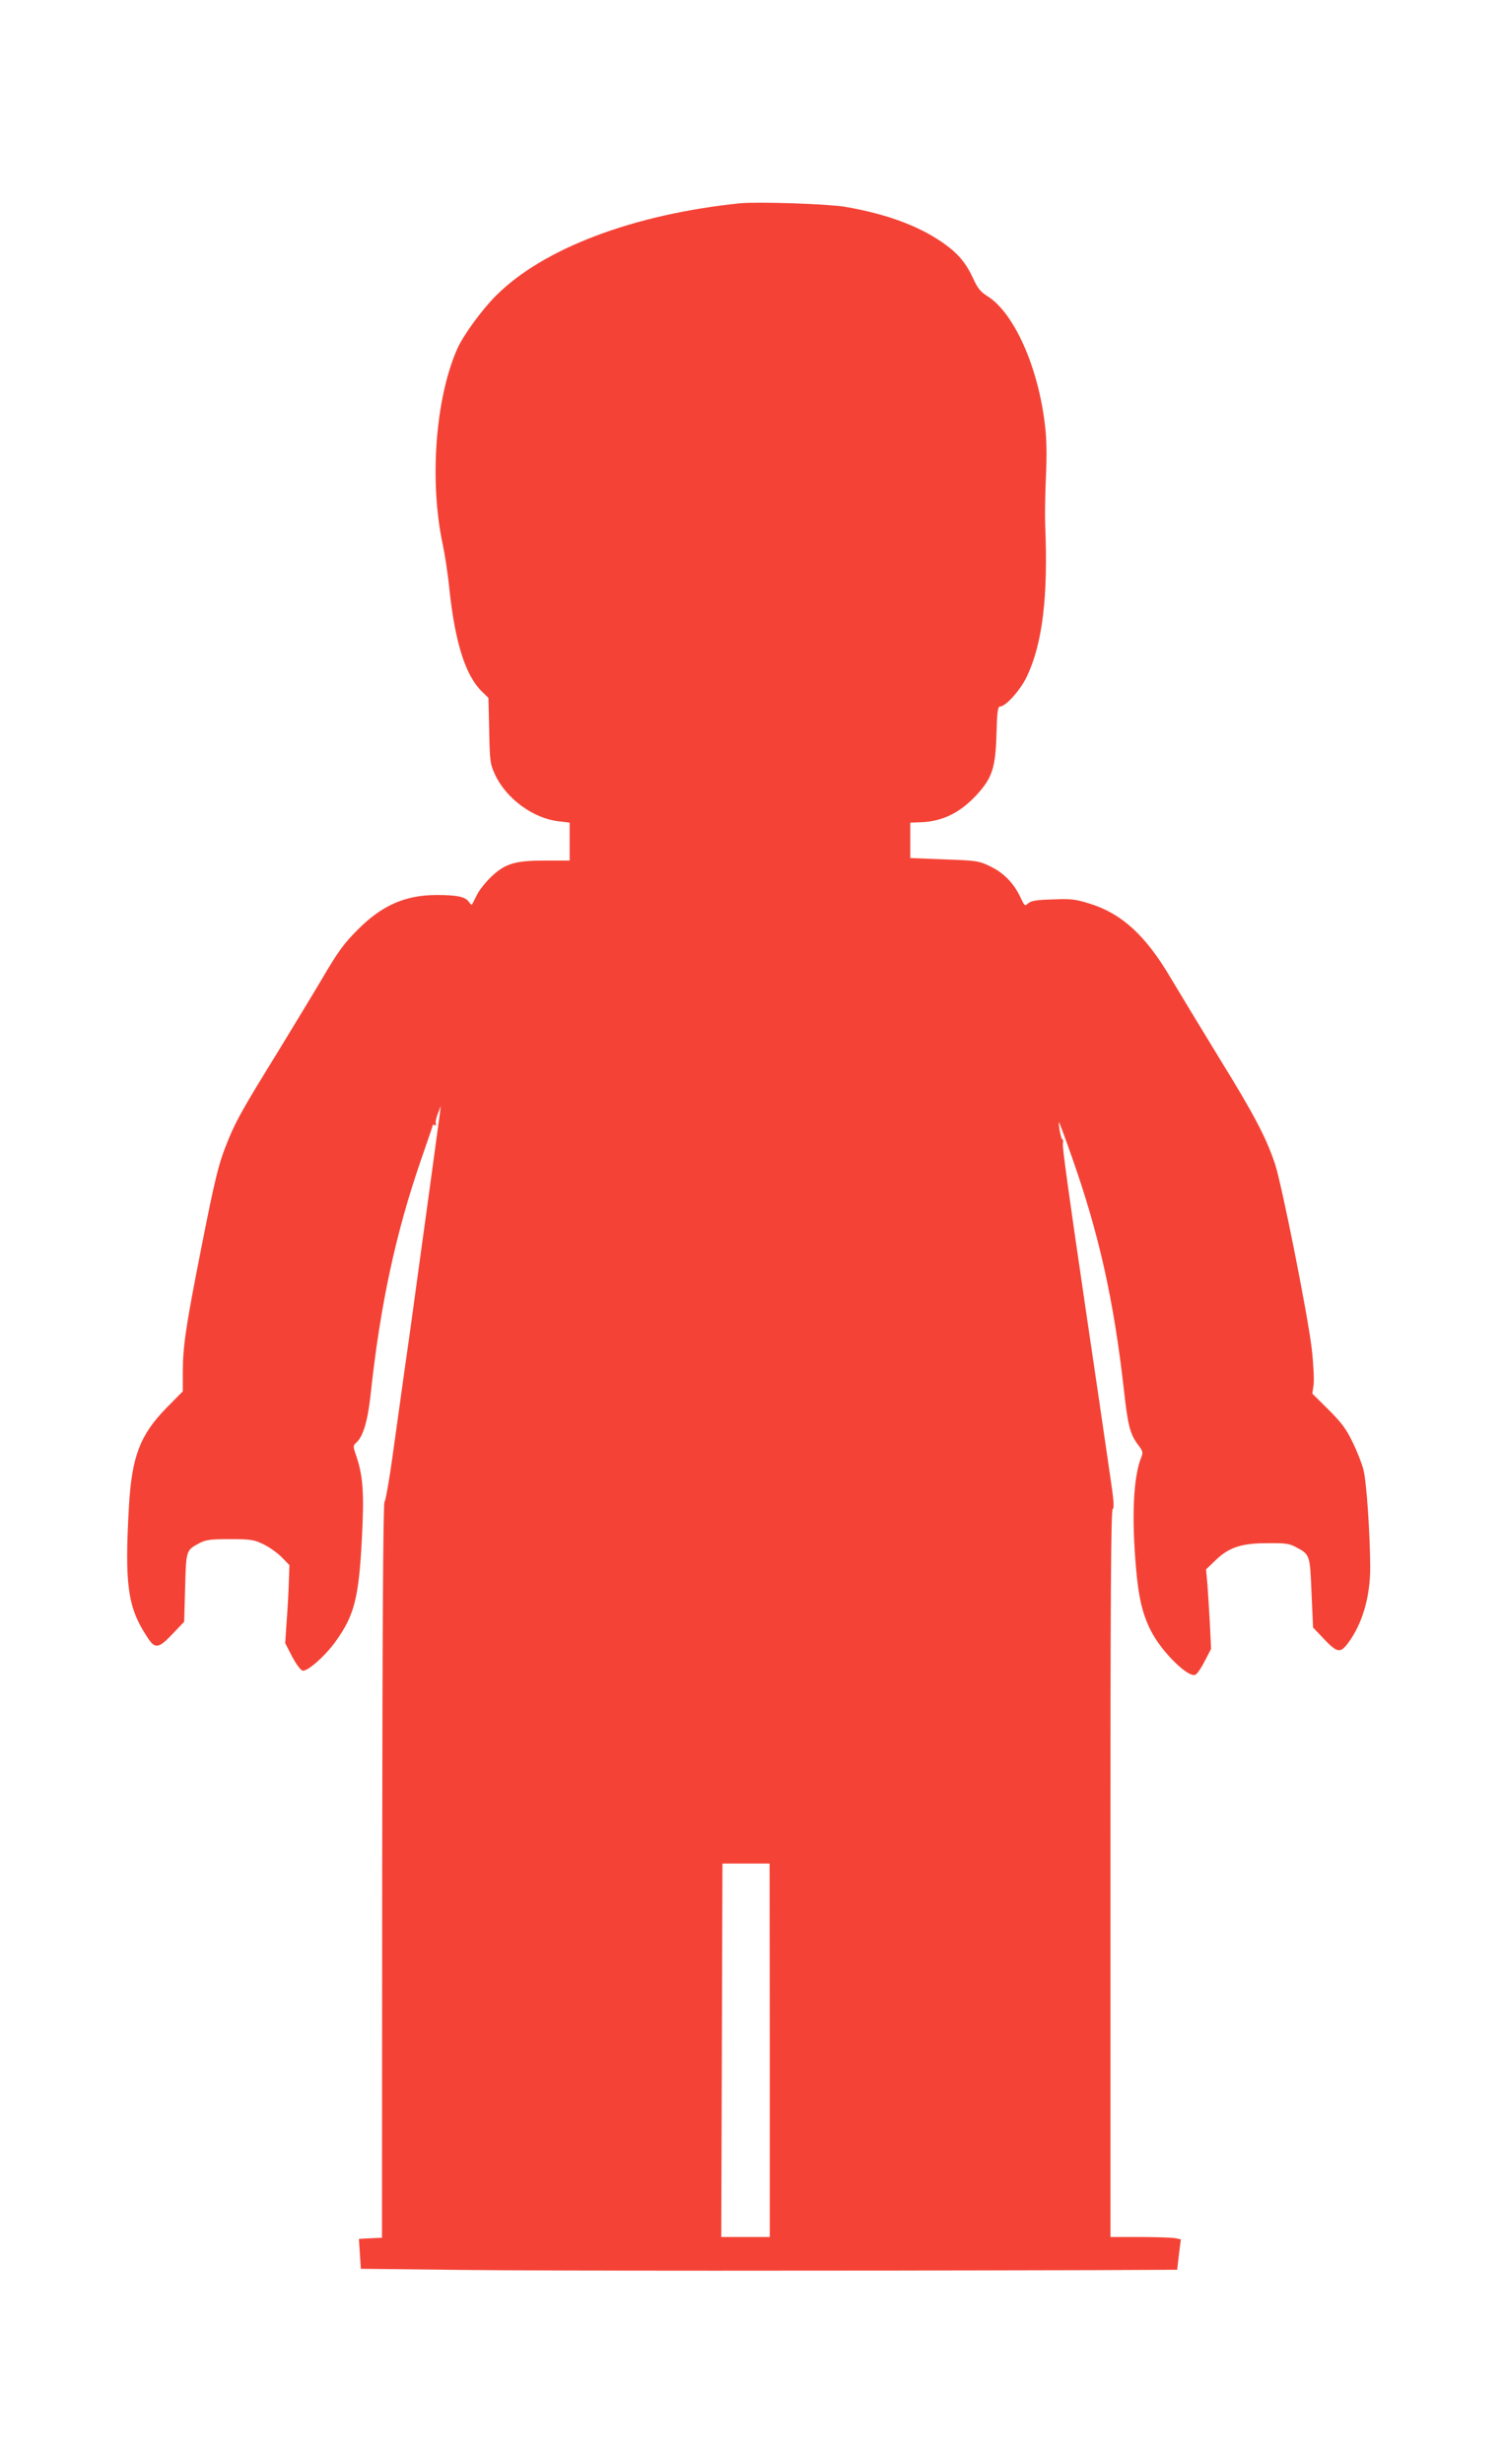
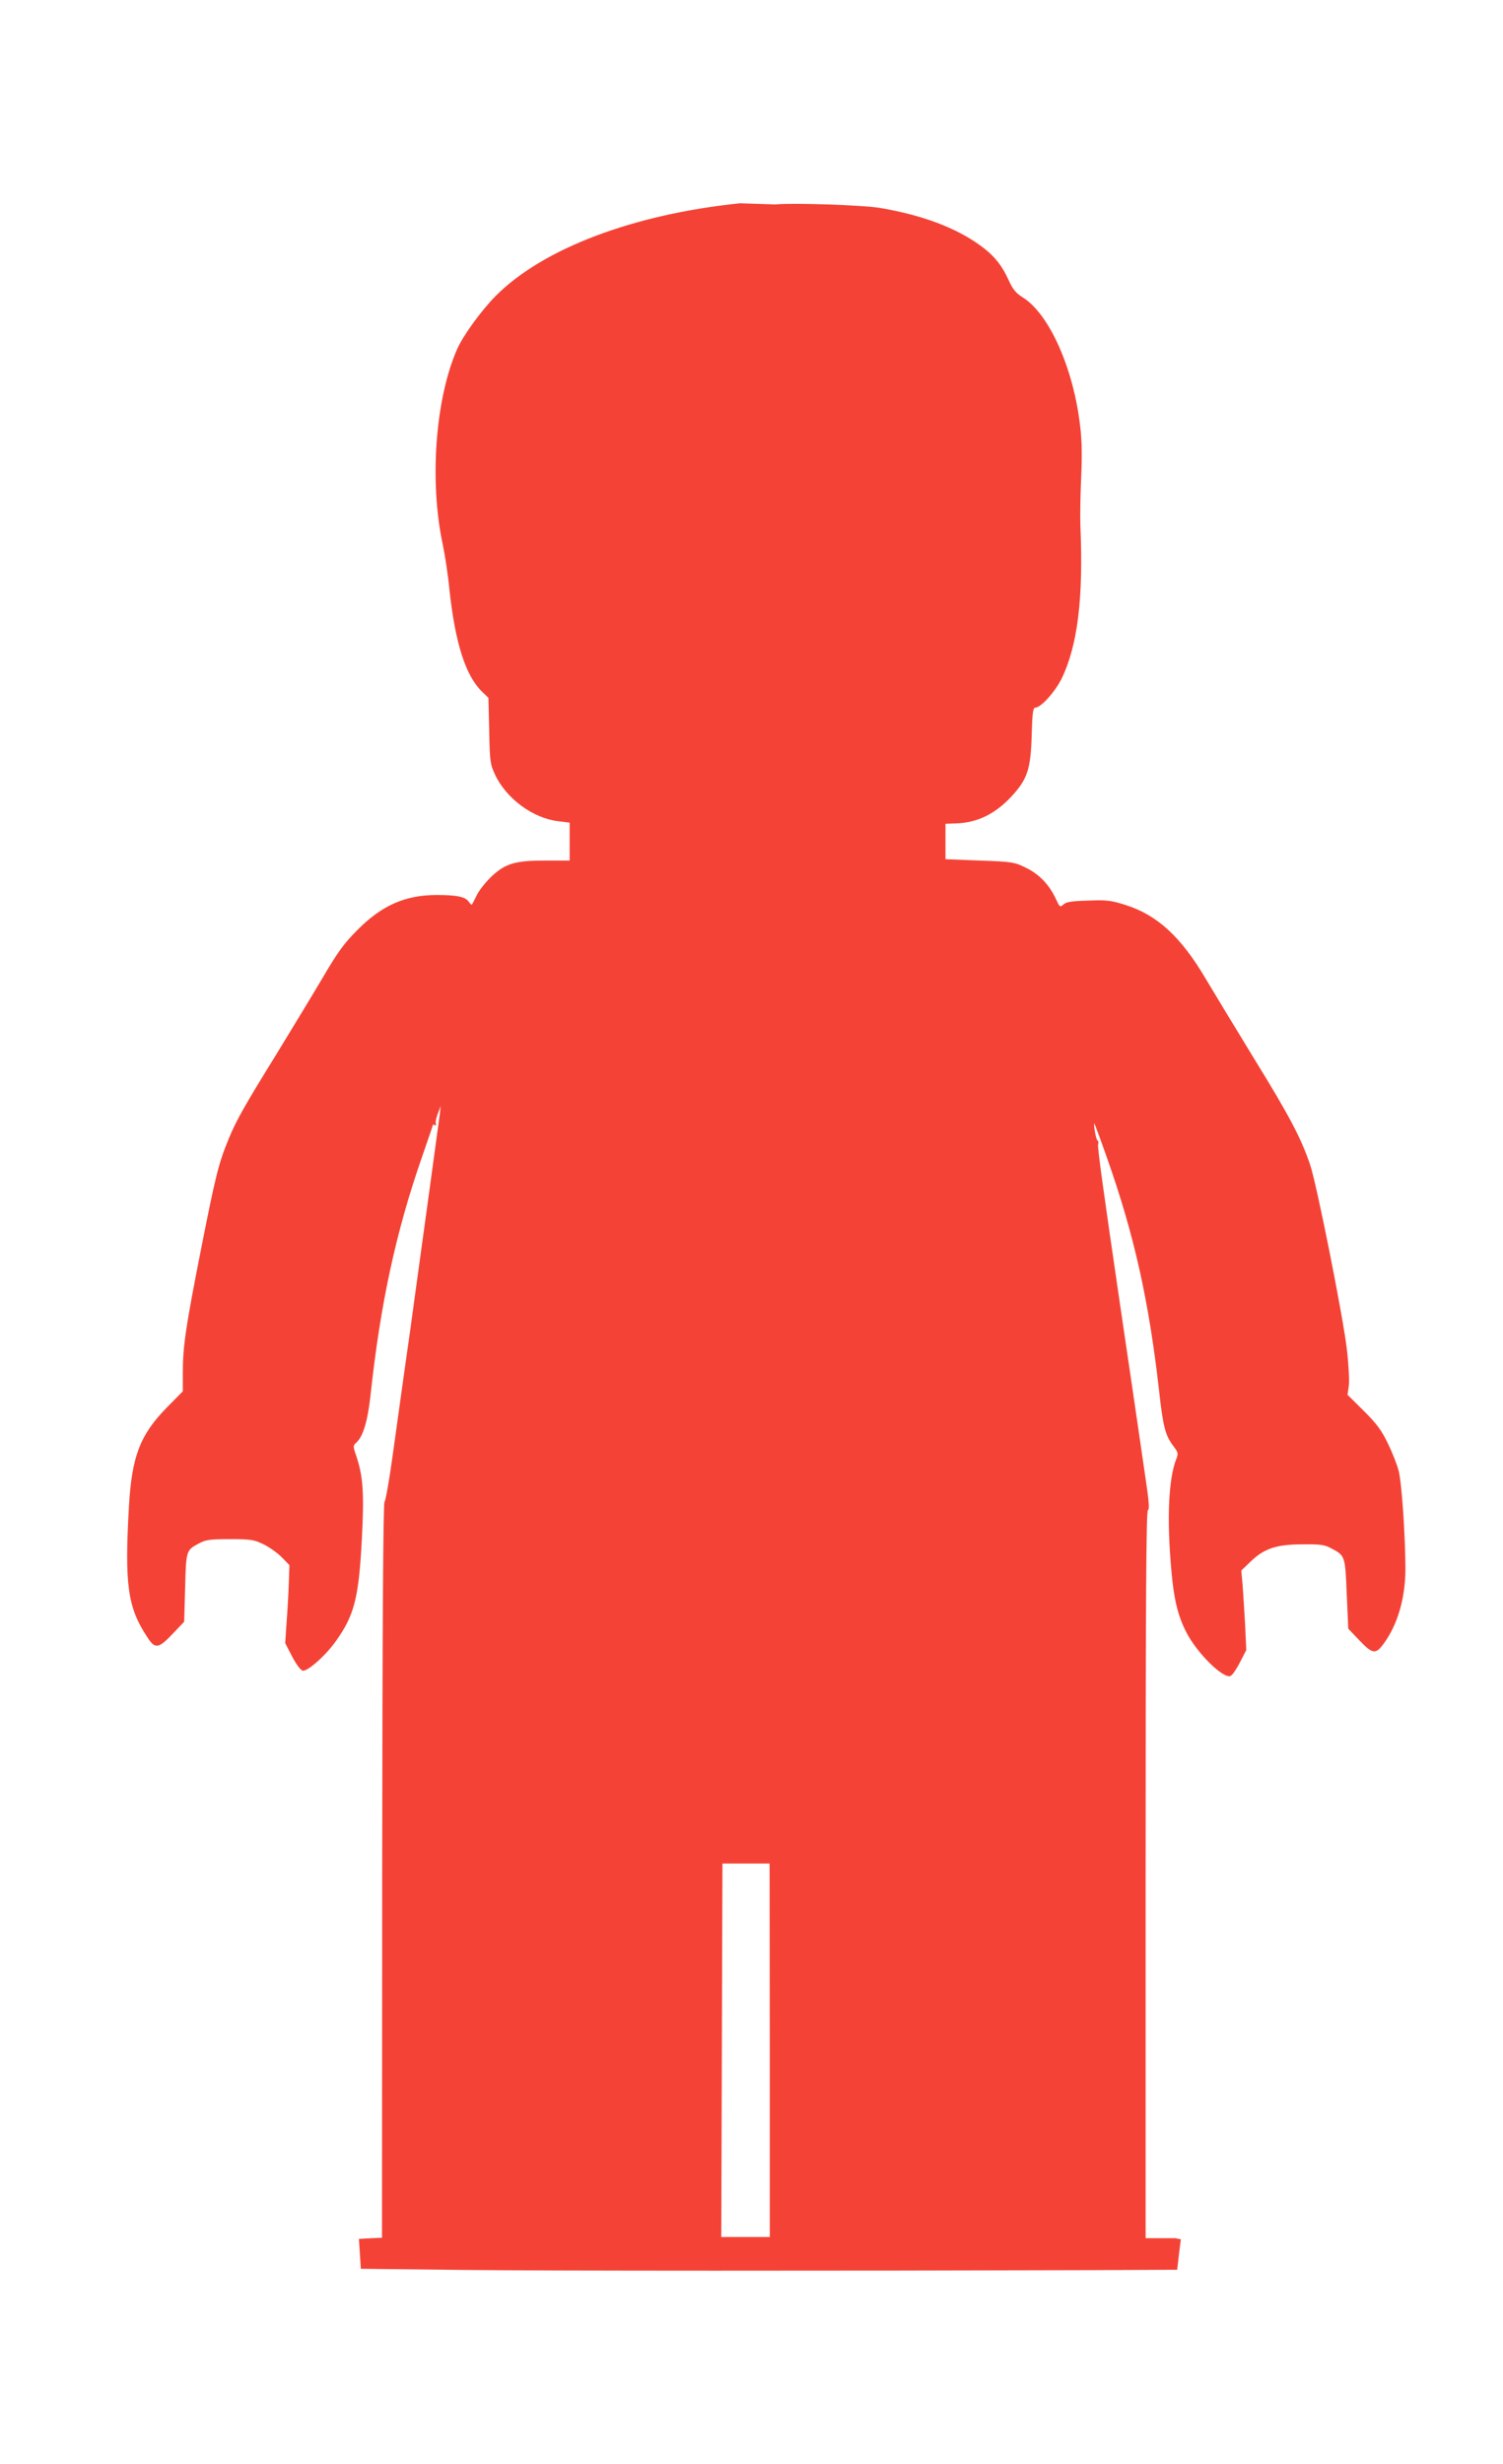
<svg xmlns="http://www.w3.org/2000/svg" version="1.0" width="781pt" height="1280pt" viewBox="0 0 781 1280" preserveAspectRatio="xMidYMid meet">
  <g transform="translate(0,1280) scale(0.1,-0.1)" fill="#f44336" stroke="none">
-     <path d="M3845 11744 c-554 -57 -1022 -234 -1268 -480 -73 -73 -170 -206 -201 -276 -114 -258 -146 -689 -75 -1018 11 -52 27 -156 34 -230 30 -280 84 -449 169 -532 l34 -33 4 -170 c3 -159 5 -174 30 -228 58 -125 198 -228 330 -243 l58 -7 0 -98 0 -99 -123 0 c-158 0 -208 -14 -280 -80 -29 -27 -65 -71 -78 -97 -13 -26 -25 -50 -27 -52 -1 -3 -9 5 -17 16 -18 25 -62 34 -165 34 -163 0 -285 -53 -411 -180 -73 -73 -102 -113 -189 -261 -57 -96 -161 -267 -230 -380 -168 -272 -212 -348 -254 -451 -50 -122 -67 -191 -141 -566 -79 -400 -95 -507 -95 -639 l0 -101 -83 -84 c-139 -142 -182 -253 -197 -514 -23 -405 -7 -524 94 -677 41 -65 59 -63 133 15 l60 63 5 176 c5 195 5 195 72 231 36 19 57 22 161 22 110 0 125 -3 175 -27 30 -15 73 -45 95 -68 l39 -40 -3 -83 c-1 -45 -6 -136 -11 -202 l-8 -120 36 -70 c22 -41 44 -71 55 -73 25 -5 119 78 172 153 96 134 119 224 135 525 13 242 7 330 -28 435 -18 52 -18 56 -1 71 36 32 60 113 75 252 50 465 131 841 264 1224 33 95 60 174 60 176 0 2 4 0 10 -3 5 -3 7 0 5 7 -3 8 1 31 10 53 l15 40 -5 -45 c-11 -81 -94 -690 -125 -912 -16 -120 -43 -314 -60 -430 -16 -117 -44 -314 -61 -438 -17 -124 -36 -228 -41 -231 -7 -4 -11 -675 -12 -1915 l-1 -1908 -30 -1 c-16 -1 -43 -2 -60 -3 l-30 -2 5 -77 5 -78 533 -6 c467 -5 1929 -5 3273 -1 l436 2 9 79 10 79 -29 6 c-16 3 -99 6 -183 6 l-154 0 0 1889 c0 1446 3 1890 12 1893 9 3 5 52 -16 189 -15 101 -40 274 -56 384 -16 110 -48 324 -70 475 -89 606 -121 836 -117 852 3 9 2 18 -3 20 -4 2 -10 23 -14 48 -4 24 -5 42 -3 40 3 -3 32 -81 65 -175 142 -401 219 -745 272 -1214 21 -189 32 -231 76 -289 22 -29 24 -37 15 -60 -42 -102 -52 -313 -27 -587 13 -148 34 -232 76 -315 56 -111 196 -248 232 -229 10 5 32 38 49 72 l32 62 -6 130 c-4 72 -10 164 -13 207 l-7 76 47 45 c70 69 136 91 271 91 94 1 116 -2 150 -21 72 -38 72 -39 80 -238 l8 -179 59 -62 c66 -69 83 -72 122 -20 75 100 116 240 116 395 -1 178 -19 443 -35 506 -8 33 -34 98 -57 145 -33 68 -58 101 -125 168 l-84 83 7 47 c3 26 -1 110 -10 187 -20 172 -155 851 -191 960 -46 136 -105 250 -287 545 -96 157 -210 345 -254 419 -130 221 -254 335 -421 387 -73 23 -96 26 -192 22 -85 -2 -113 -7 -128 -20 -18 -16 -19 -15 -40 30 -34 73 -87 128 -156 161 -59 29 -70 31 -239 37 l-178 7 0 92 0 92 56 2 c111 4 202 49 287 140 83 90 100 142 105 319 3 114 7 142 18 142 30 0 105 84 139 154 82 172 112 416 96 791 -2 50 0 162 4 250 5 109 4 194 -5 265 -34 301 -160 584 -298 671 -37 23 -52 42 -74 90 -37 81 -78 131 -153 184 -126 90 -298 154 -515 191 -91 15 -453 27 -545 18z m155 -9594 l0 -970 -126 0 -126 0 3 970 3 970 122 0 123 0 1 -970z" />
+     <path d="M3845 11744 c-554 -57 -1022 -234 -1268 -480 -73 -73 -170 -206 -201 -276 -114 -258 -146 -689 -75 -1018 11 -52 27 -156 34 -230 30 -280 84 -449 169 -532 l34 -33 4 -170 c3 -159 5 -174 30 -228 58 -125 198 -228 330 -243 l58 -7 0 -98 0 -99 -123 0 c-158 0 -208 -14 -280 -80 -29 -27 -65 -71 -78 -97 -13 -26 -25 -50 -27 -52 -1 -3 -9 5 -17 16 -18 25 -62 34 -165 34 -163 0 -285 -53 -411 -180 -73 -73 -102 -113 -189 -261 -57 -96 -161 -267 -230 -380 -168 -272 -212 -348 -254 -451 -50 -122 -67 -191 -141 -566 -79 -400 -95 -507 -95 -639 l0 -101 -83 -84 c-139 -142 -182 -253 -197 -514 -23 -405 -7 -524 94 -677 41 -65 59 -63 133 15 l60 63 5 176 c5 195 5 195 72 231 36 19 57 22 161 22 110 0 125 -3 175 -27 30 -15 73 -45 95 -68 l39 -40 -3 -83 c-1 -45 -6 -136 -11 -202 l-8 -120 36 -70 c22 -41 44 -71 55 -73 25 -5 119 78 172 153 96 134 119 224 135 525 13 242 7 330 -28 435 -18 52 -18 56 -1 71 36 32 60 113 75 252 50 465 131 841 264 1224 33 95 60 174 60 176 0 2 4 0 10 -3 5 -3 7 0 5 7 -3 8 1 31 10 53 l15 40 -5 -45 c-11 -81 -94 -690 -125 -912 -16 -120 -43 -314 -60 -430 -16 -117 -44 -314 -61 -438 -17 -124 -36 -228 -41 -231 -7 -4 -11 -675 -12 -1915 l-1 -1908 -30 -1 c-16 -1 -43 -2 -60 -3 l-30 -2 5 -77 5 -78 533 -6 c467 -5 1929 -5 3273 -1 l436 2 9 79 10 79 -29 6 l-154 0 0 1889 c0 1446 3 1890 12 1893 9 3 5 52 -16 189 -15 101 -40 274 -56 384 -16 110 -48 324 -70 475 -89 606 -121 836 -117 852 3 9 2 18 -3 20 -4 2 -10 23 -14 48 -4 24 -5 42 -3 40 3 -3 32 -81 65 -175 142 -401 219 -745 272 -1214 21 -189 32 -231 76 -289 22 -29 24 -37 15 -60 -42 -102 -52 -313 -27 -587 13 -148 34 -232 76 -315 56 -111 196 -248 232 -229 10 5 32 38 49 72 l32 62 -6 130 c-4 72 -10 164 -13 207 l-7 76 47 45 c70 69 136 91 271 91 94 1 116 -2 150 -21 72 -38 72 -39 80 -238 l8 -179 59 -62 c66 -69 83 -72 122 -20 75 100 116 240 116 395 -1 178 -19 443 -35 506 -8 33 -34 98 -57 145 -33 68 -58 101 -125 168 l-84 83 7 47 c3 26 -1 110 -10 187 -20 172 -155 851 -191 960 -46 136 -105 250 -287 545 -96 157 -210 345 -254 419 -130 221 -254 335 -421 387 -73 23 -96 26 -192 22 -85 -2 -113 -7 -128 -20 -18 -16 -19 -15 -40 30 -34 73 -87 128 -156 161 -59 29 -70 31 -239 37 l-178 7 0 92 0 92 56 2 c111 4 202 49 287 140 83 90 100 142 105 319 3 114 7 142 18 142 30 0 105 84 139 154 82 172 112 416 96 791 -2 50 0 162 4 250 5 109 4 194 -5 265 -34 301 -160 584 -298 671 -37 23 -52 42 -74 90 -37 81 -78 131 -153 184 -126 90 -298 154 -515 191 -91 15 -453 27 -545 18z m155 -9594 l0 -970 -126 0 -126 0 3 970 3 970 122 0 123 0 1 -970z" />
  </g>
</svg>